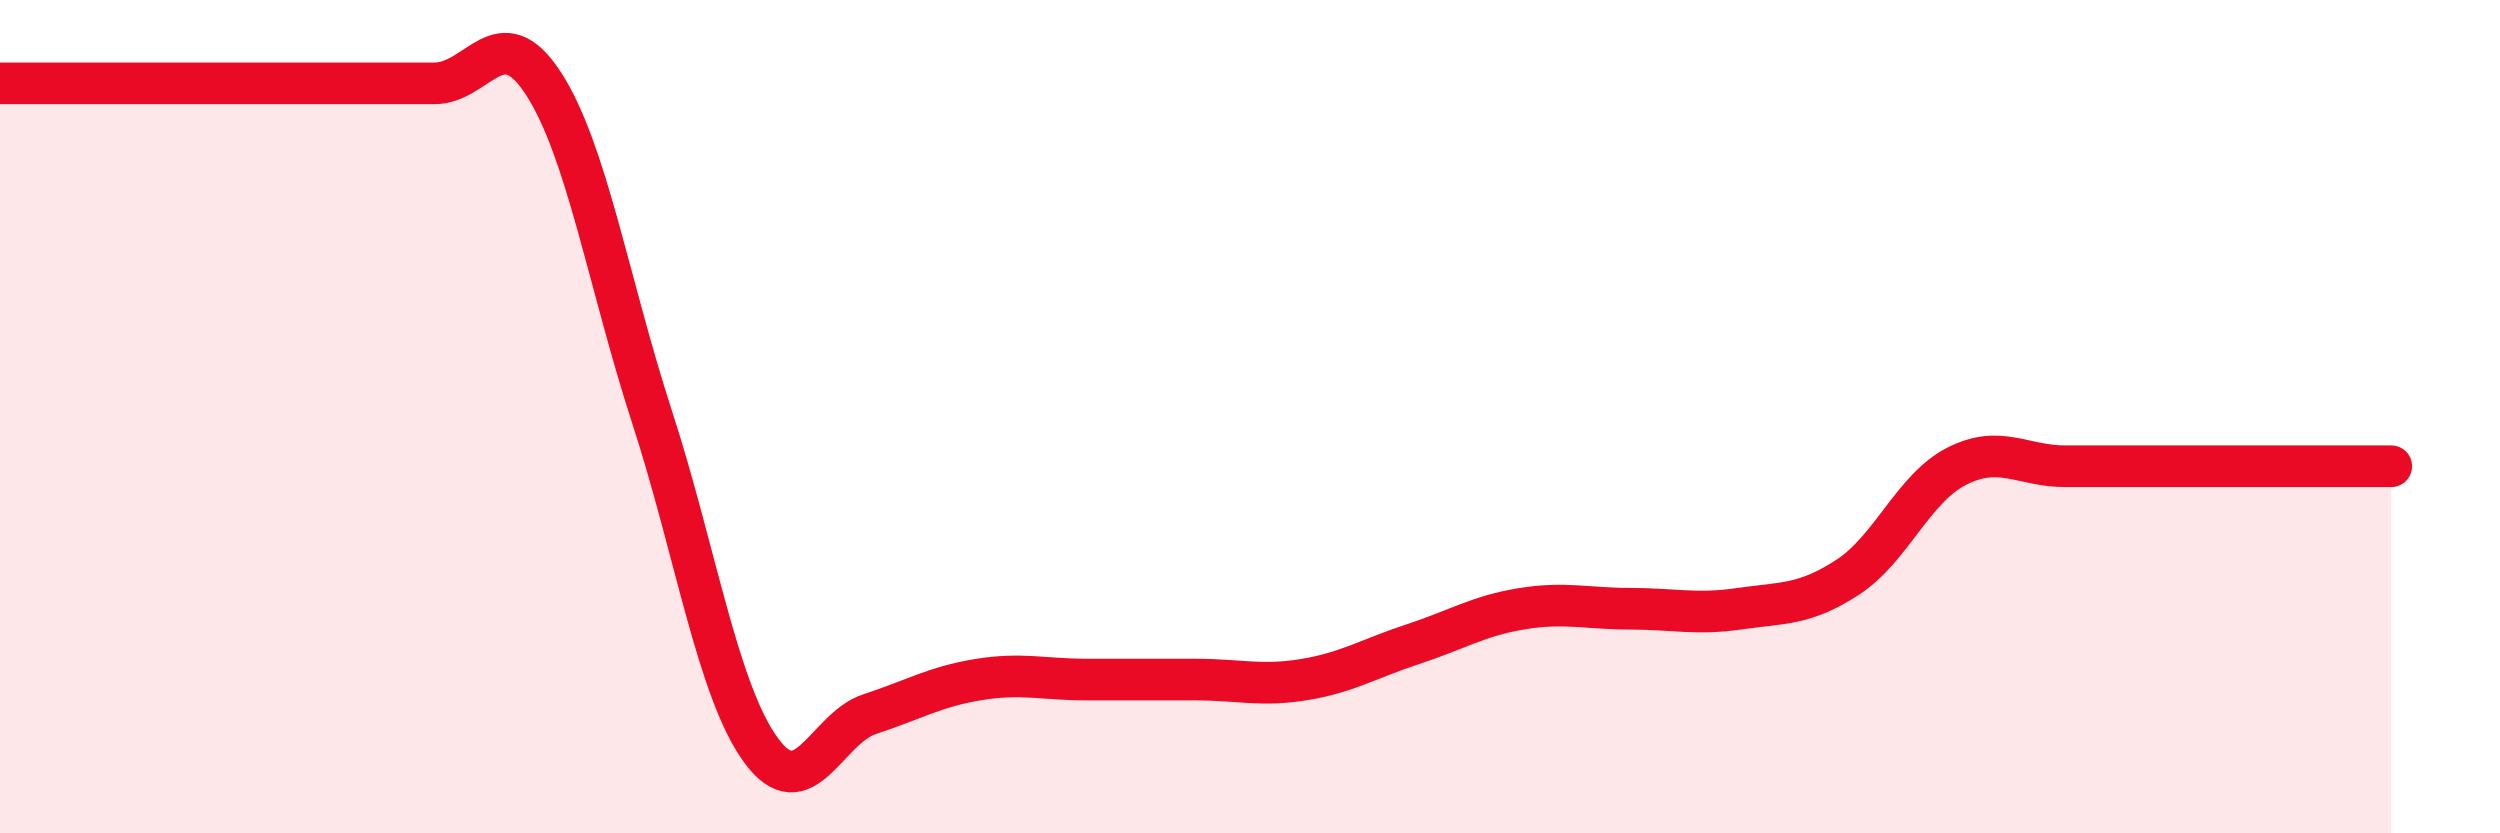
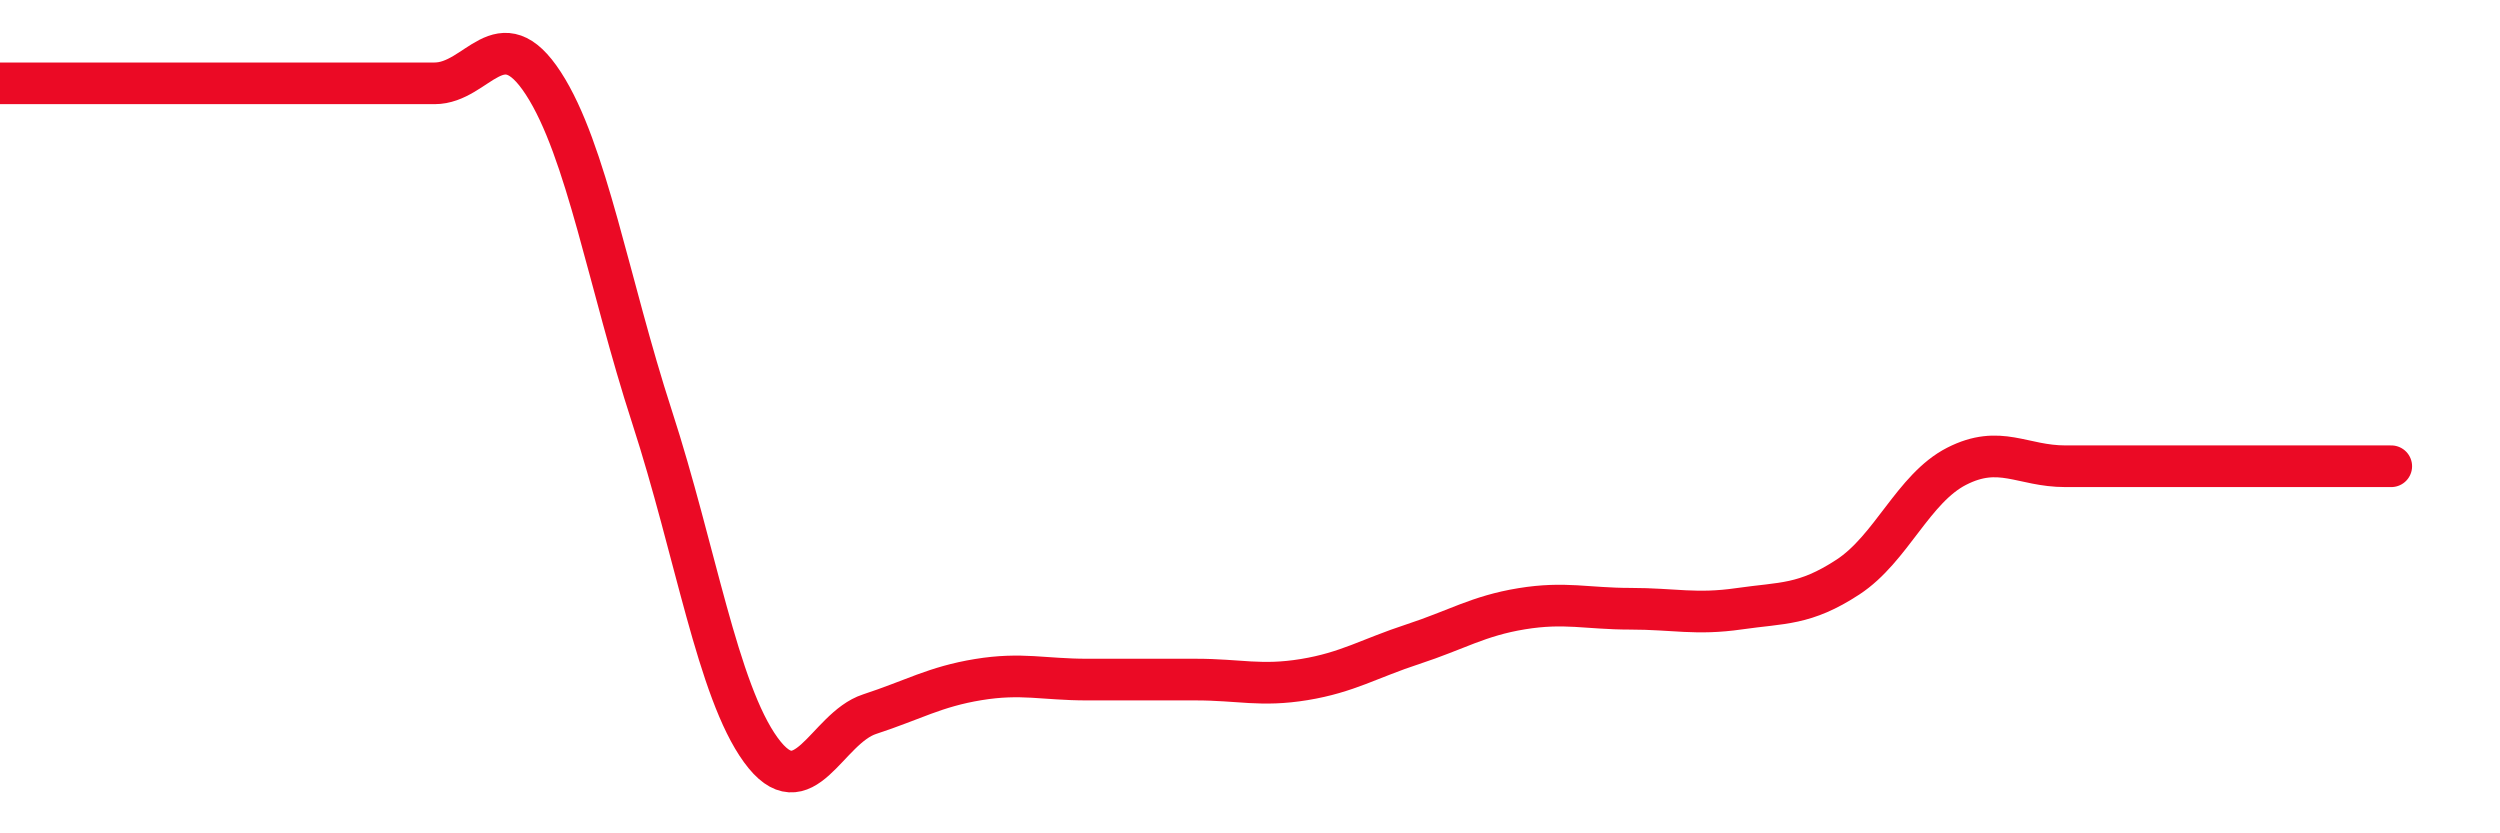
<svg xmlns="http://www.w3.org/2000/svg" width="60" height="20" viewBox="0 0 60 20">
-   <path d="M 0,2 C 0.52,2 1.57,2 2.61,2 C 3.65,2 4.18,2 5.22,2 C 6.26,2 6.79,2 7.83,2 C 8.87,2 9.39,2 10.43,2 C 11.47,2 12,0.4 13.04,2 C 14.08,3.6 14.61,6.81 15.65,10.01 C 16.69,13.21 17.22,16.57 18.26,18 C 19.3,19.43 19.83,17.48 20.87,17.14 C 21.91,16.8 22.44,16.48 23.48,16.31 C 24.52,16.14 25.05,16.31 26.09,16.31 C 27.13,16.31 27.66,16.31 28.7,16.31 C 29.74,16.31 30.26,16.48 31.3,16.31 C 32.34,16.14 32.87,15.8 33.91,15.46 C 34.95,15.12 35.48,14.78 36.52,14.61 C 37.56,14.44 38.09,14.61 39.13,14.61 C 40.17,14.61 40.7,14.76 41.74,14.61 C 42.78,14.46 43.31,14.53 44.35,13.85 C 45.39,13.17 45.92,11.72 46.96,11.19 C 48,10.66 48.53,11.19 49.57,11.19 C 50.61,11.19 51.13,11.19 52.17,11.19 C 53.21,11.19 53.74,11.19 54.78,11.19 C 55.82,11.19 56.87,11.19 57.39,11.19L57.39 20L0 20Z" fill="#EB0A25" opacity="0.1" stroke-linecap="round" stroke-linejoin="round" />
  <path d="M 0,2 C 0.52,2 1.57,2 2.61,2 C 3.65,2 4.18,2 5.22,2 C 6.26,2 6.79,2 7.83,2 C 8.87,2 9.39,2 10.43,2 C 11.47,2 12,0.4 13.04,2 C 14.08,3.6 14.61,6.81 15.65,10.01 C 16.69,13.21 17.22,16.57 18.26,18 C 19.3,19.43 19.83,17.48 20.87,17.14 C 21.91,16.8 22.44,16.48 23.48,16.31 C 24.52,16.14 25.05,16.31 26.09,16.31 C 27.13,16.31 27.66,16.31 28.7,16.31 C 29.74,16.31 30.26,16.48 31.3,16.31 C 32.34,16.14 32.87,15.8 33.91,15.46 C 34.95,15.12 35.48,14.78 36.52,14.61 C 37.56,14.44 38.09,14.61 39.13,14.61 C 40.17,14.61 40.7,14.76 41.74,14.61 C 42.78,14.46 43.31,14.53 44.35,13.85 C 45.39,13.17 45.92,11.72 46.96,11.19 C 48,10.66 48.53,11.19 49.57,11.19 C 50.61,11.19 51.13,11.19 52.17,11.19 C 53.21,11.19 53.74,11.19 54.78,11.19 C 55.82,11.19 56.87,11.19 57.39,11.19" stroke="#EB0A25" stroke-width="1" fill="none" stroke-linecap="round" stroke-linejoin="round" />
</svg>